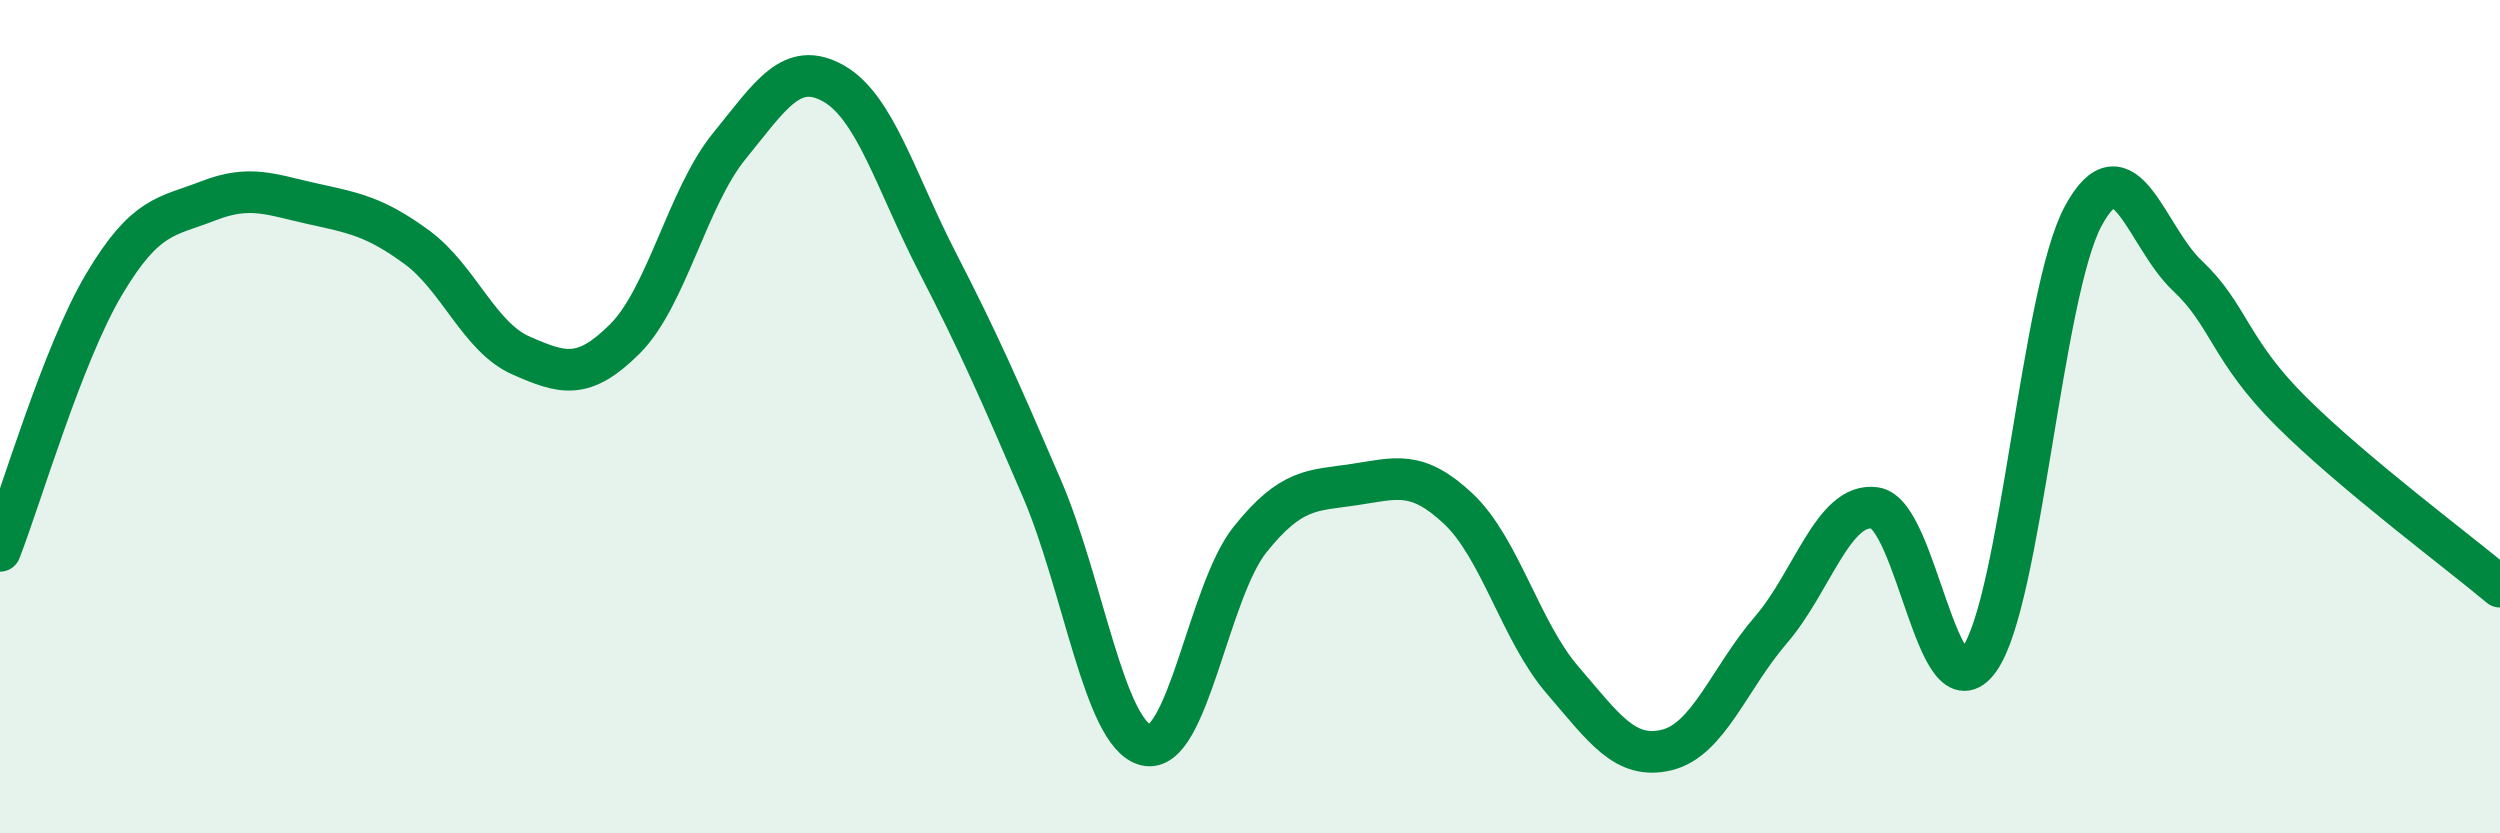
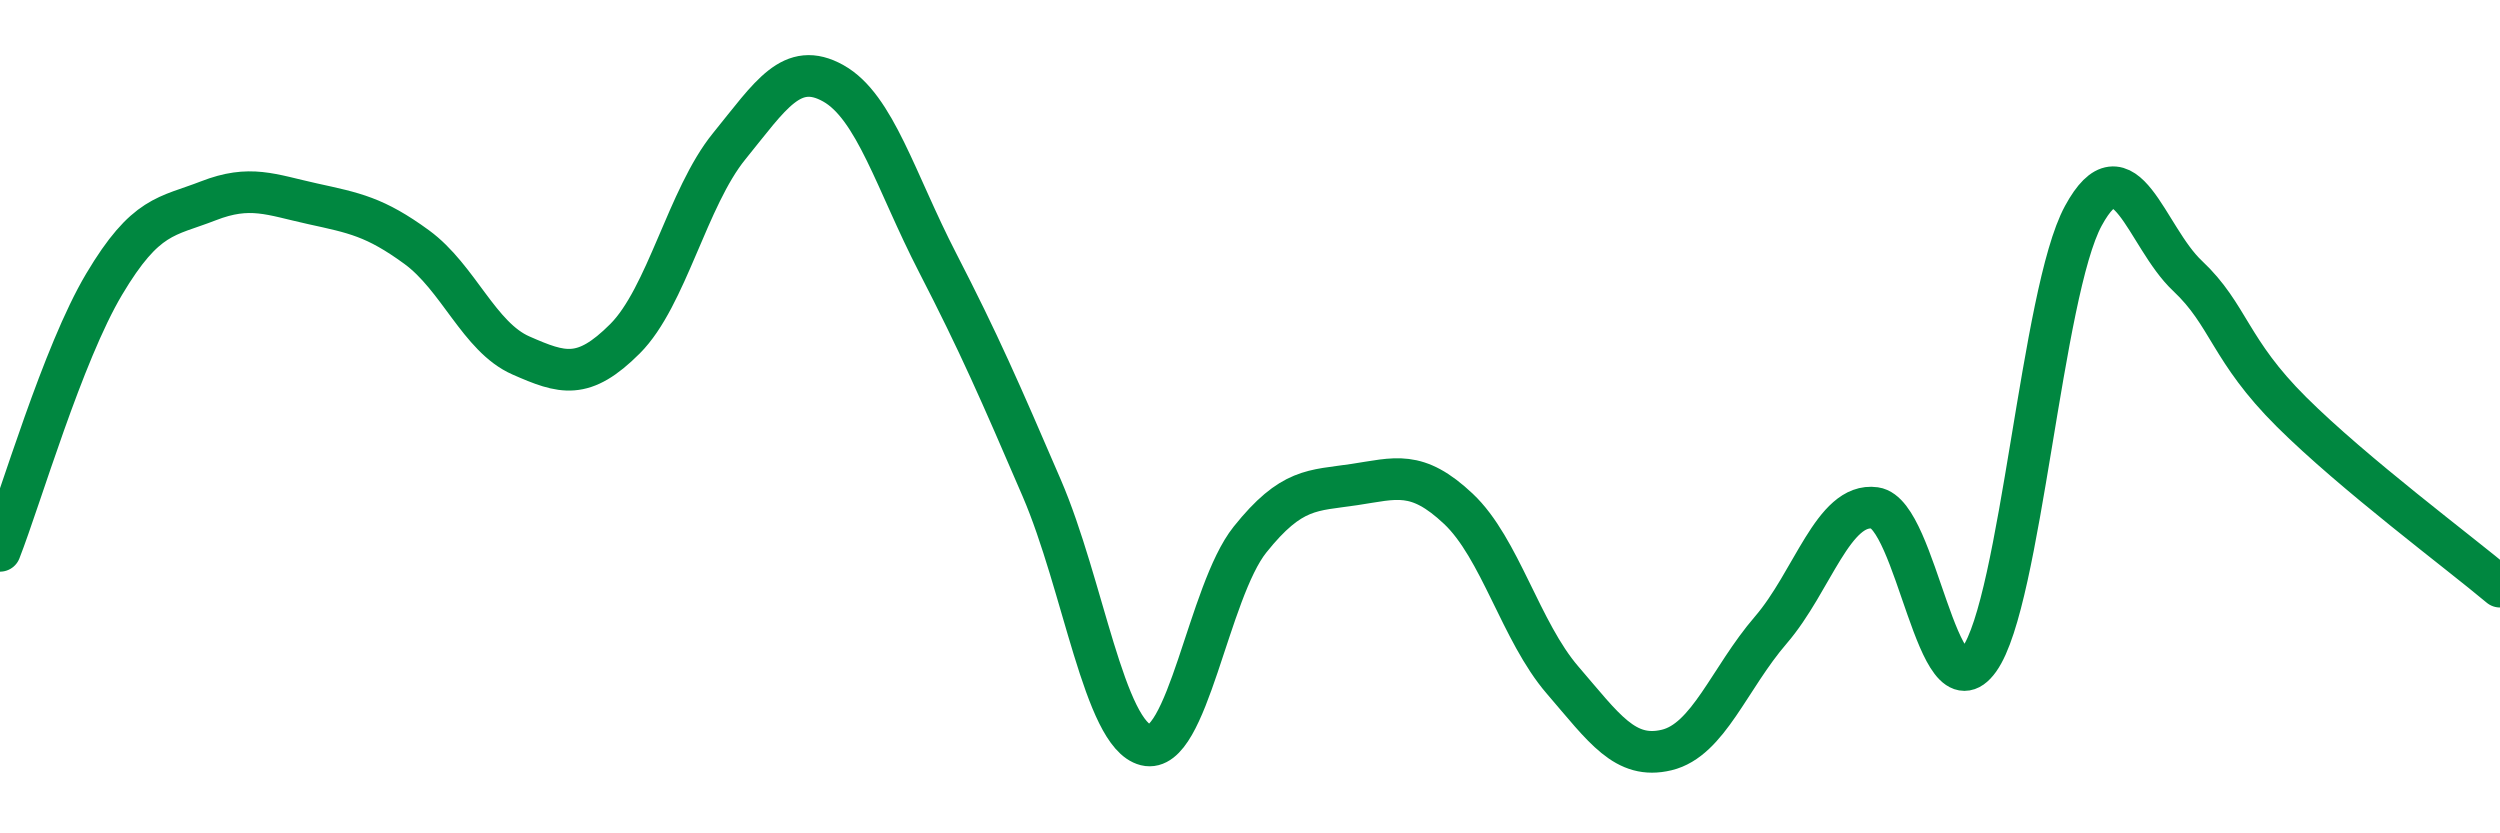
<svg xmlns="http://www.w3.org/2000/svg" width="60" height="20" viewBox="0 0 60 20">
-   <path d="M 0,13.22 C 0.5,11.94 1.5,8.5 2.5,6.82 C 3.5,5.14 4,5.21 5,4.82 C 6,4.43 6.5,4.67 7.5,4.89 C 8.5,5.11 9,5.2 10,5.93 C 11,6.66 11.5,8.09 12.5,8.53 C 13.5,8.97 14,9.13 15,8.13 C 16,7.13 16.5,4.74 17.5,3.51 C 18.5,2.28 19,1.44 20,2 C 21,2.56 21.5,4.36 22.5,6.3 C 23.5,8.24 24,9.39 25,11.71 C 26,14.03 26.5,17.63 27.5,17.88 C 28.5,18.13 29,14.2 30,12.95 C 31,11.7 31.5,11.78 32.5,11.63 C 33.5,11.48 34,11.27 35,12.21 C 36,13.15 36.5,15.16 37.5,16.32 C 38.5,17.48 39,18.24 40,18 C 41,17.76 41.5,16.28 42.5,15.12 C 43.5,13.96 44,12.05 45,12.19 C 46,12.33 46.5,17.23 47.5,15.83 C 48.5,14.43 49,7.02 50,5.18 C 51,3.34 51.5,5.68 52.5,6.62 C 53.5,7.56 53.5,8.4 55,9.89 C 56.5,11.38 59,13.24 60,14.08L60 20L0 20Z" fill="#008740" opacity="0.1" stroke-linecap="round" stroke-linejoin="round" />
  <path d="M 0,13.22 C 0.5,11.94 1.5,8.5 2.5,6.82 C 3.5,5.14 4,5.21 5,4.82 C 6,4.43 6.5,4.67 7.5,4.89 C 8.5,5.11 9,5.2 10,5.93 C 11,6.66 11.5,8.09 12.5,8.53 C 13.5,8.97 14,9.13 15,8.13 C 16,7.13 16.5,4.74 17.5,3.51 C 18.5,2.28 19,1.44 20,2 C 21,2.56 21.5,4.36 22.5,6.3 C 23.5,8.24 24,9.39 25,11.71 C 26,14.03 26.5,17.63 27.5,17.88 C 28.5,18.13 29,14.2 30,12.95 C 31,11.7 31.5,11.78 32.5,11.63 C 33.5,11.48 34,11.27 35,12.21 C 36,13.15 36.5,15.16 37.5,16.32 C 38.5,17.48 39,18.24 40,18 C 41,17.76 41.5,16.28 42.5,15.12 C 43.5,13.96 44,12.05 45,12.19 C 46,12.33 46.5,17.23 47.5,15.83 C 48.5,14.43 49,7.02 50,5.18 C 51,3.34 51.5,5.68 52.5,6.62 C 53.5,7.56 53.5,8.4 55,9.89 C 56.5,11.38 59,13.24 60,14.08" stroke="#008740" stroke-width="1" fill="none" stroke-linecap="round" stroke-linejoin="round" />
</svg>